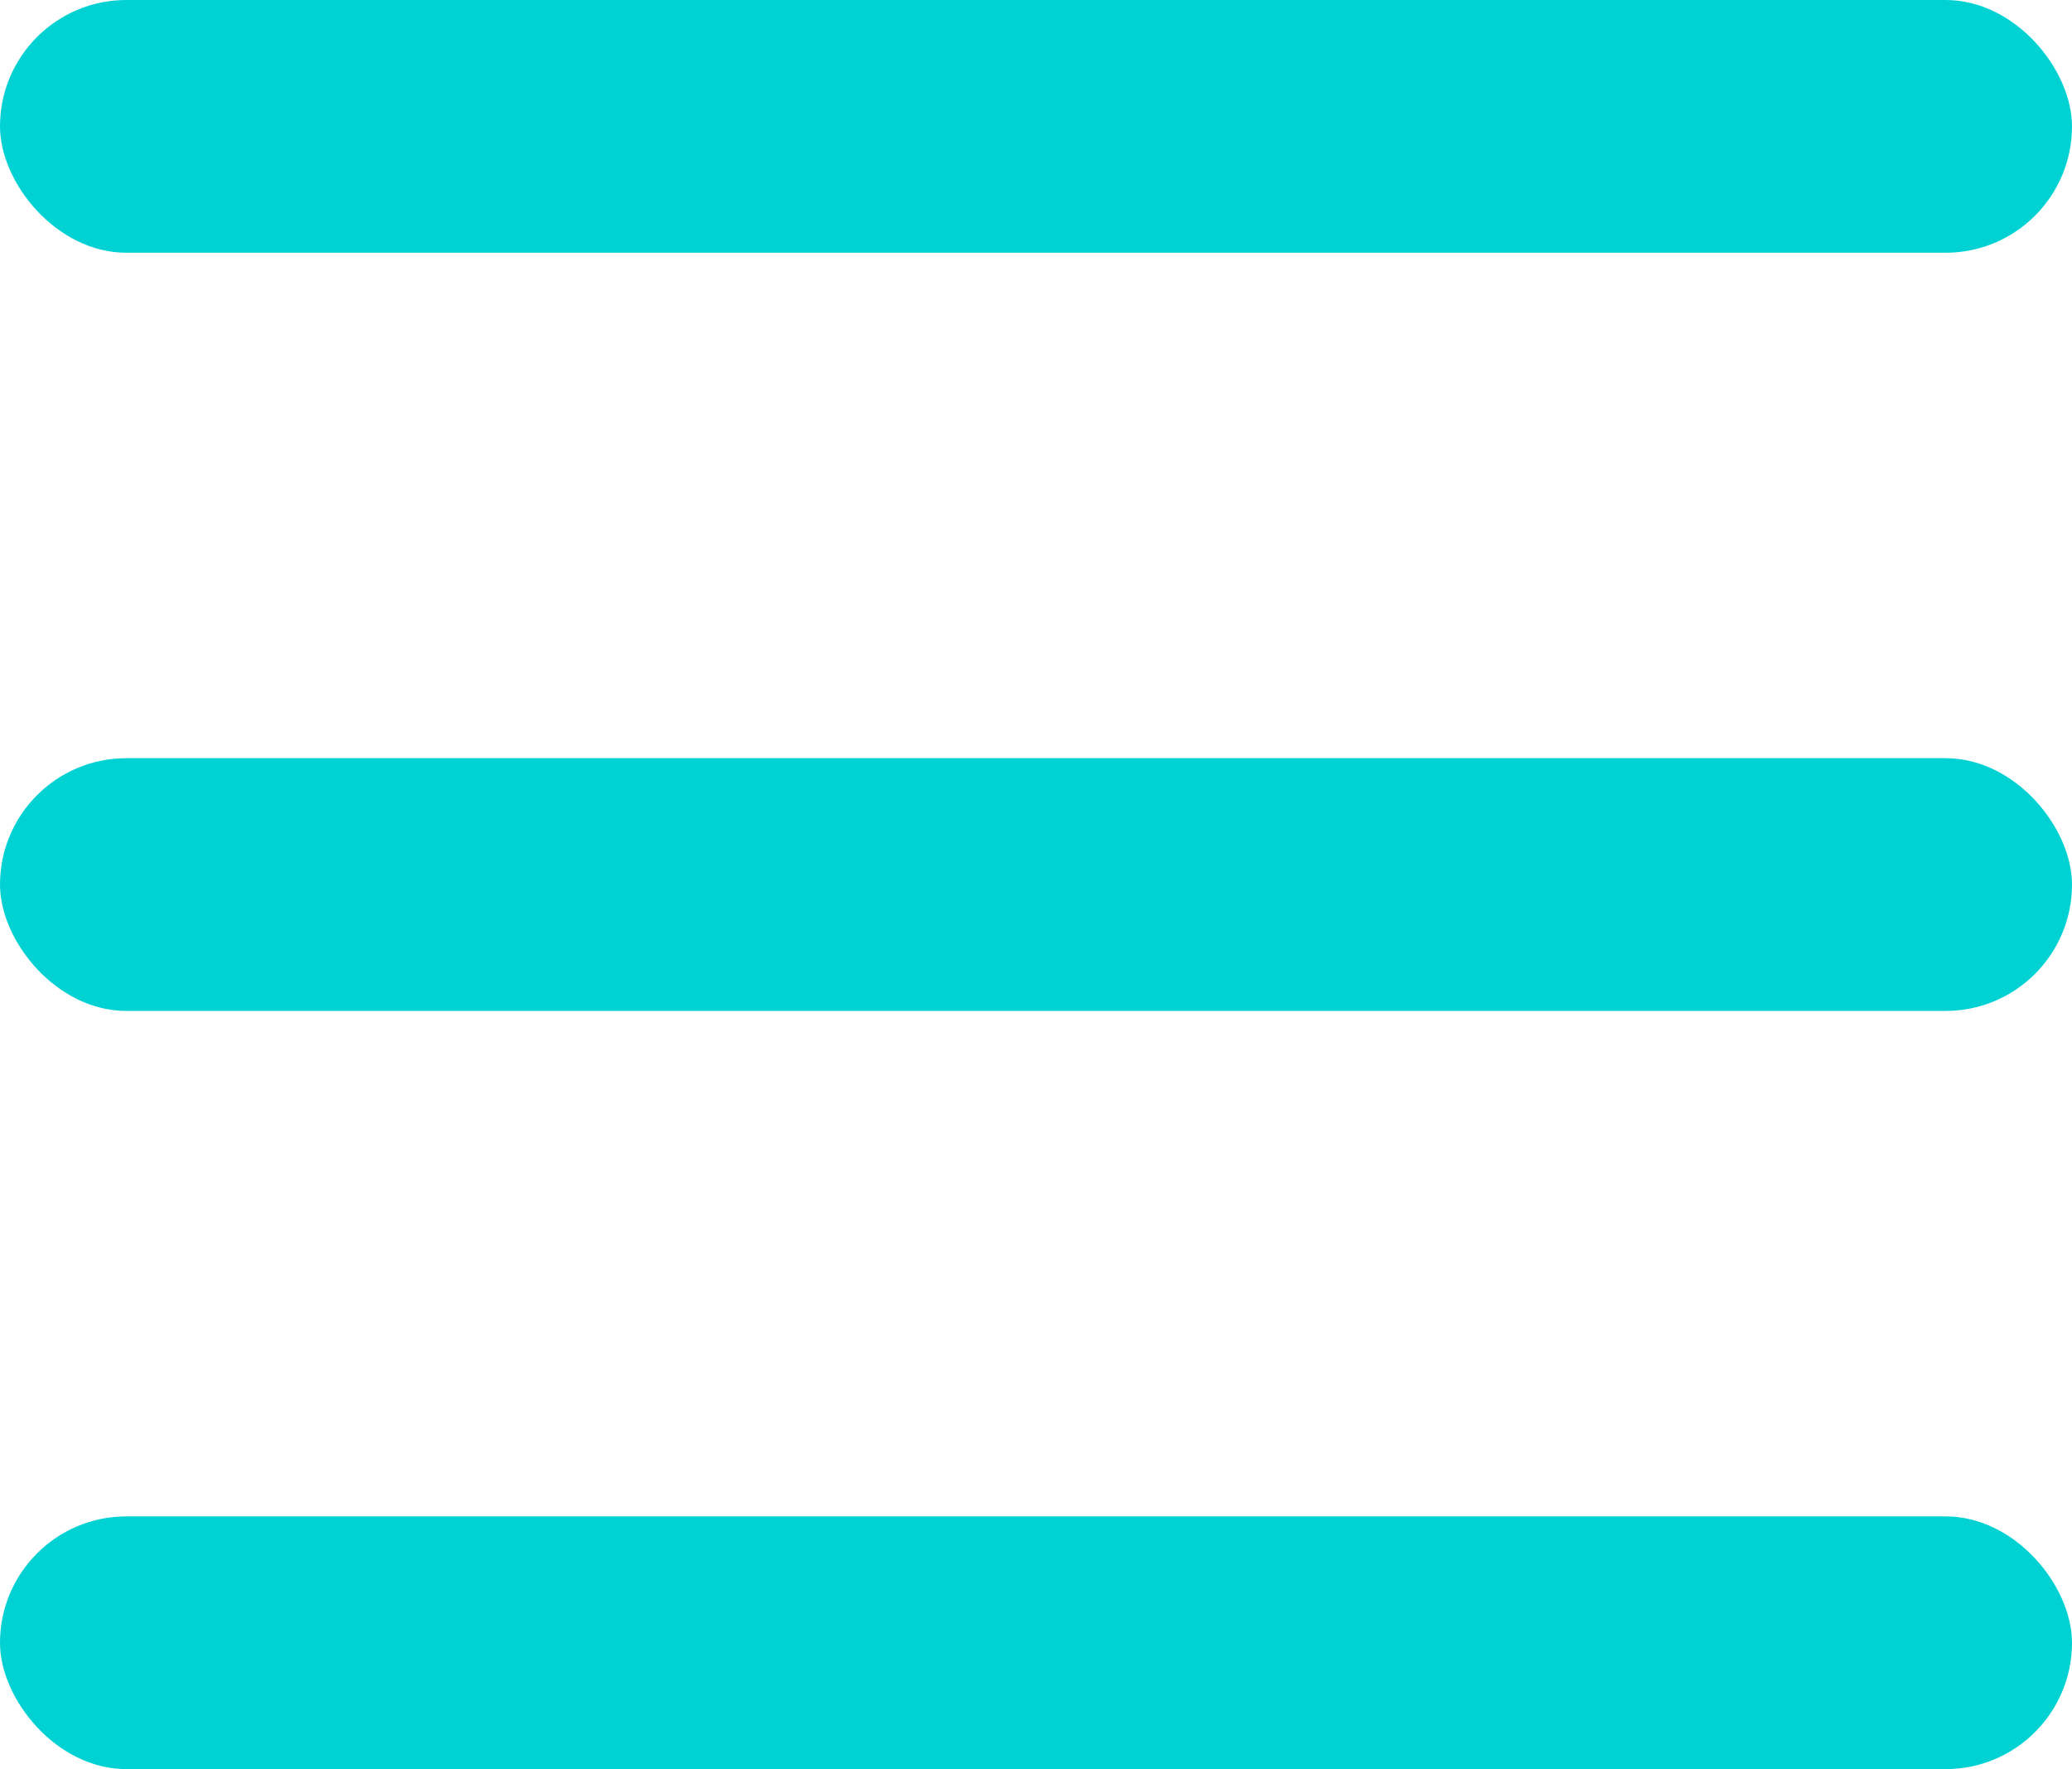
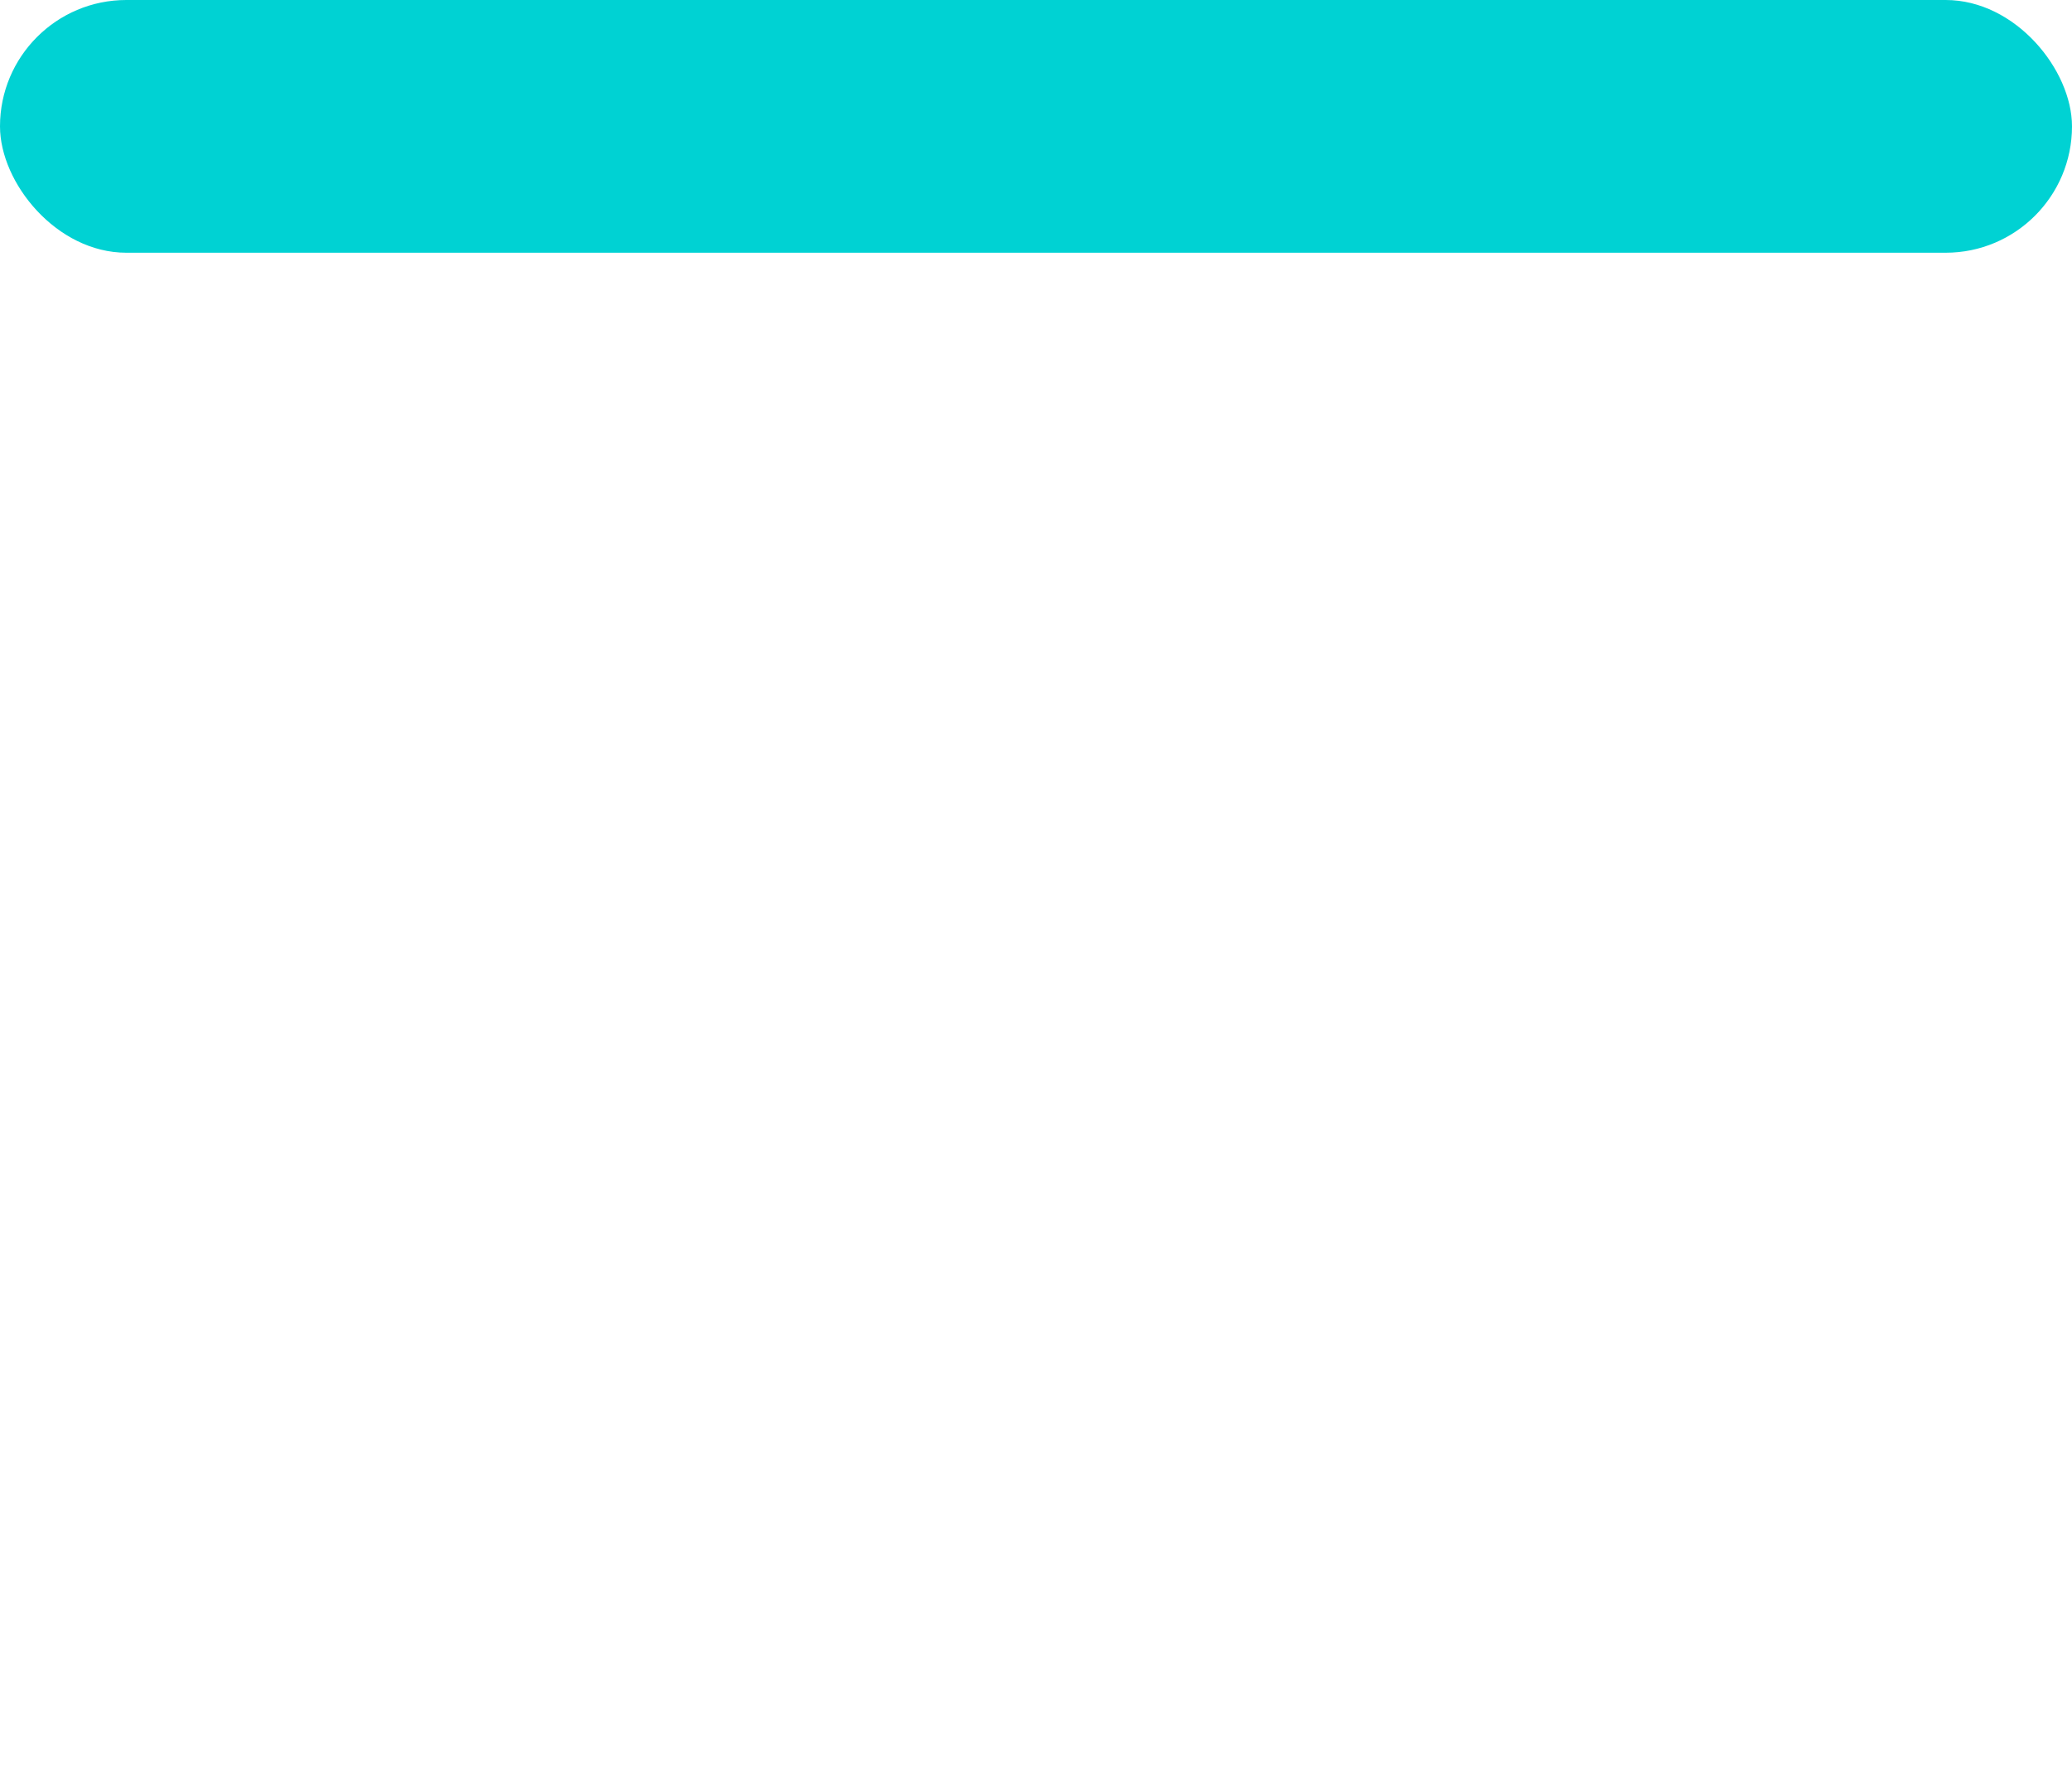
<svg xmlns="http://www.w3.org/2000/svg" id="_レイヤー_2" viewBox="0 0 82 70">
  <defs>
    <style>.cls-1{fill:#00d2d3;}</style>
  </defs>
  <g id="_追尾">
    <rect class="cls-1" x="0" y="0" width="82" height="10" rx="5" ry="5" />
-     <rect class="cls-1" x="0" y="60" width="82" height="10" rx="5" ry="5" />
-     <rect class="cls-1" x="0" y="30" width="82" height="10" rx="5" ry="5" />
  </g>
</svg>